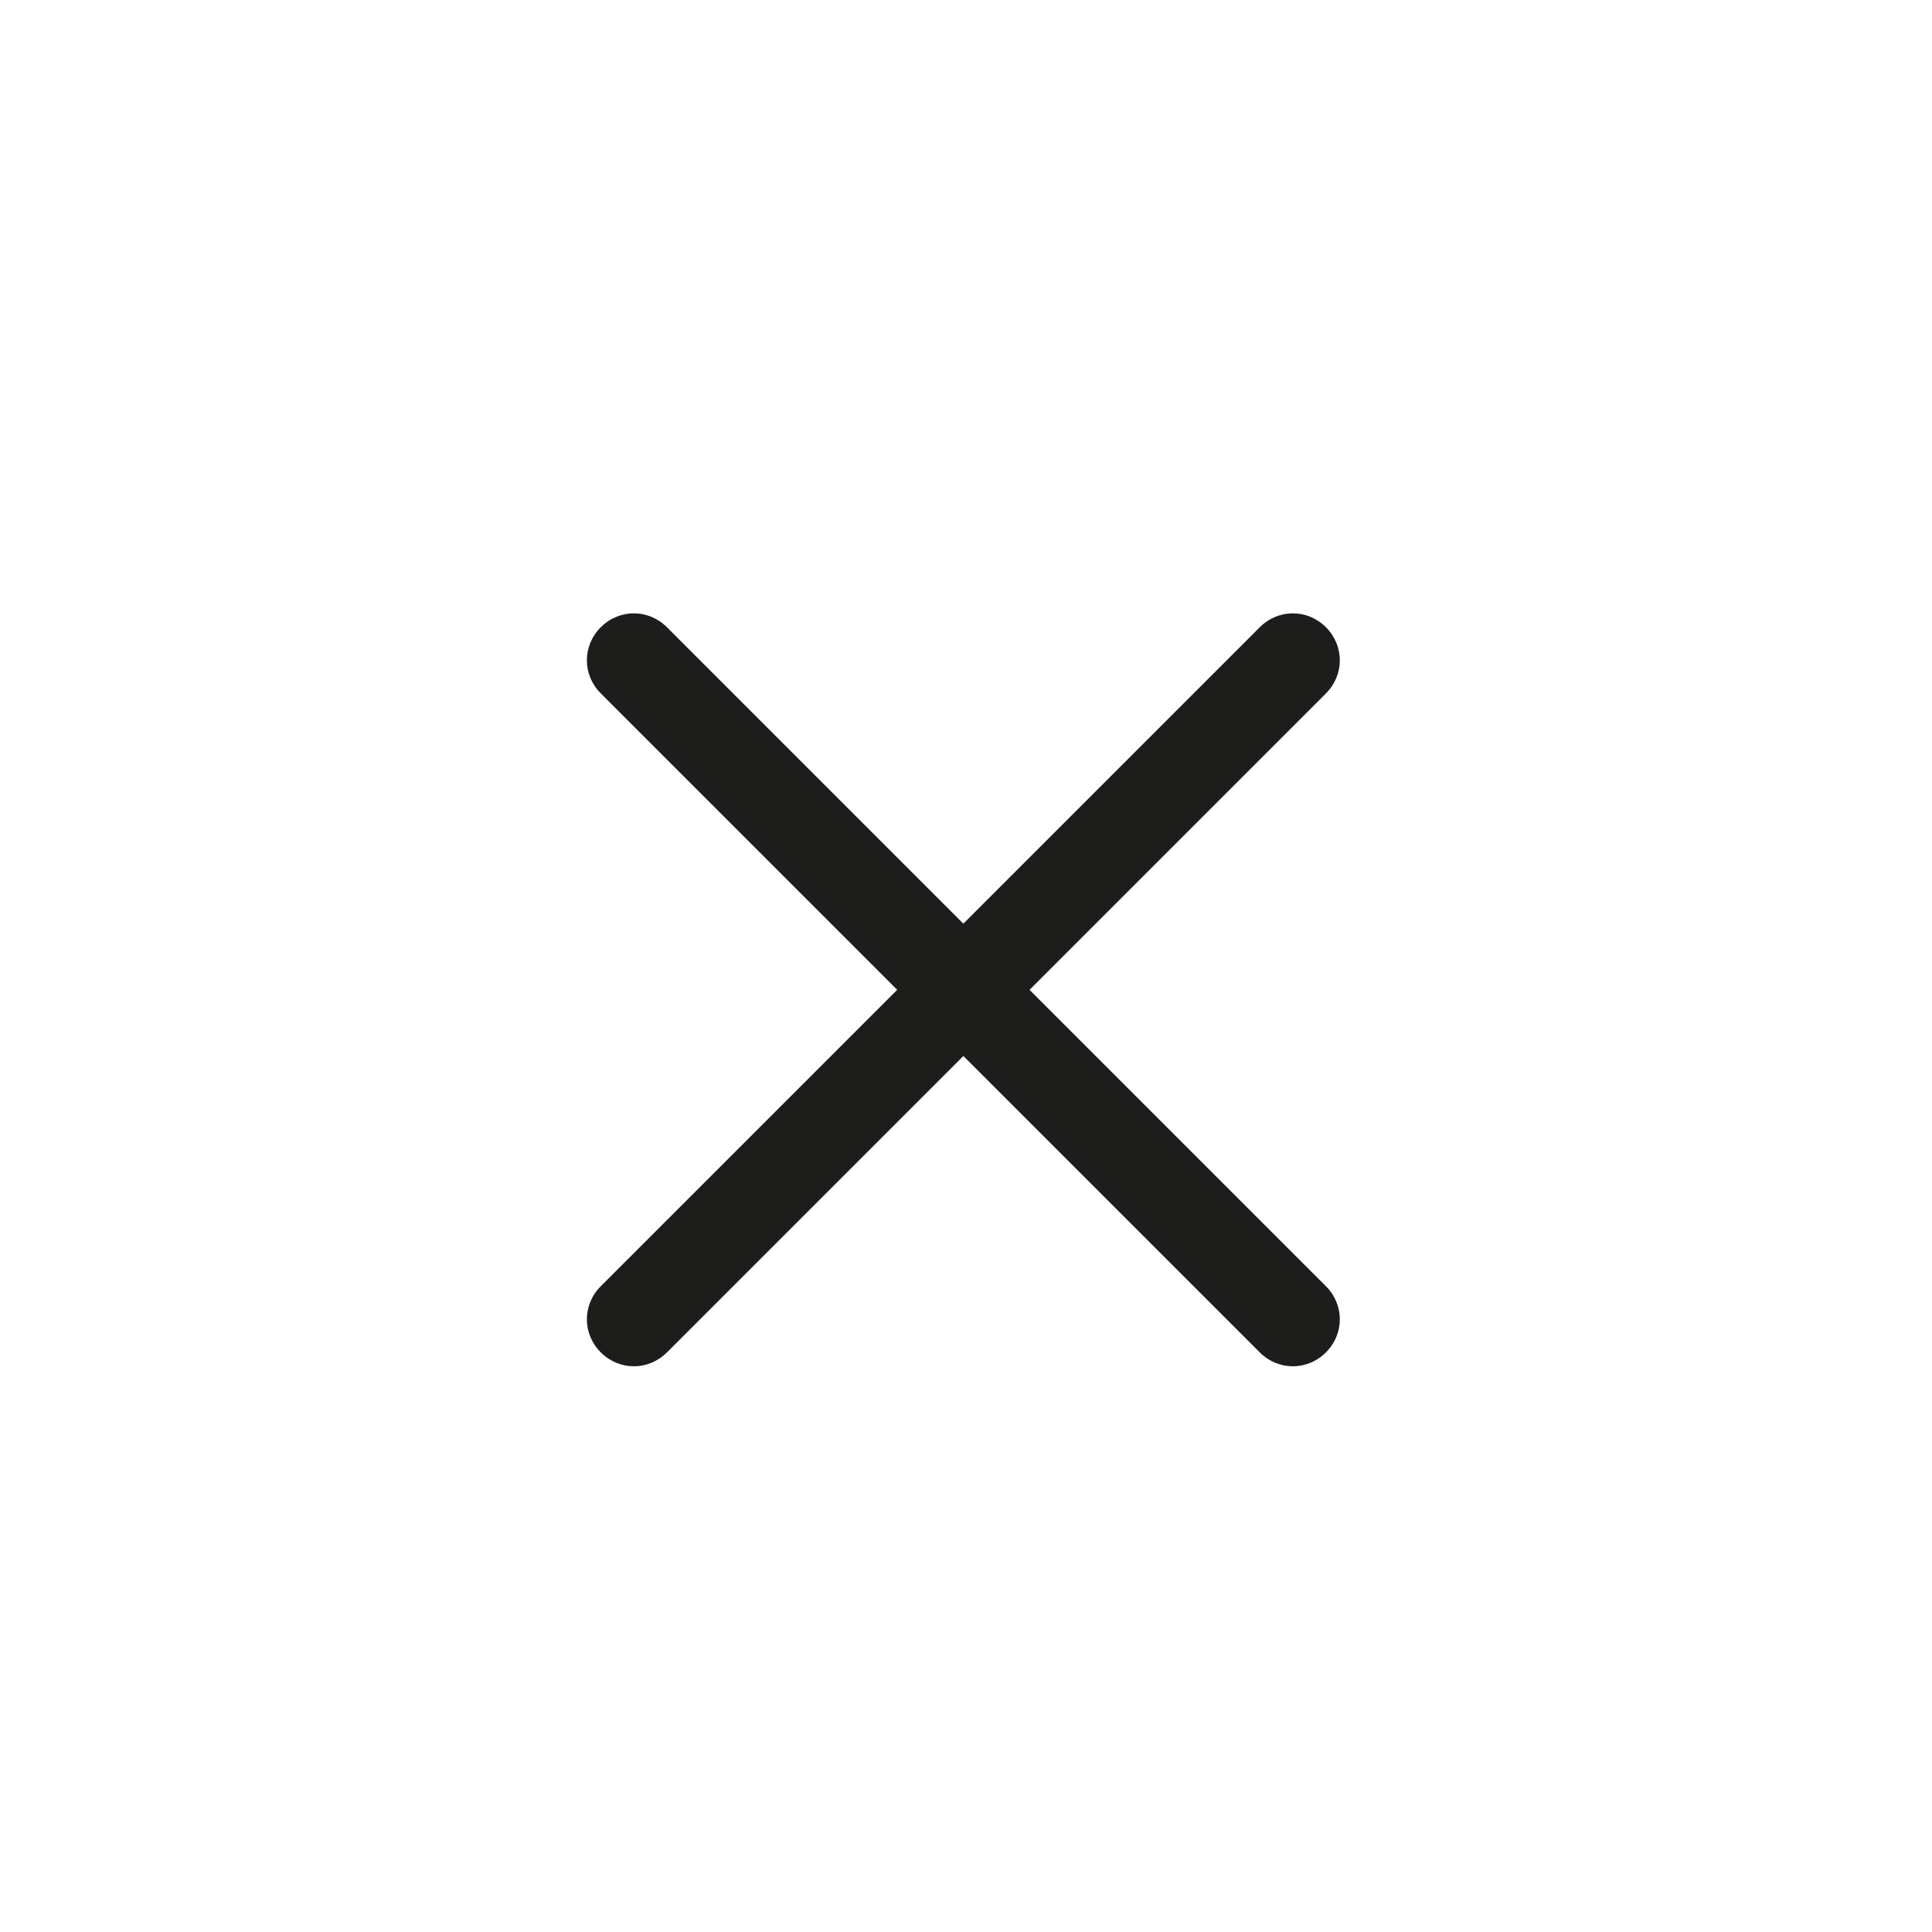
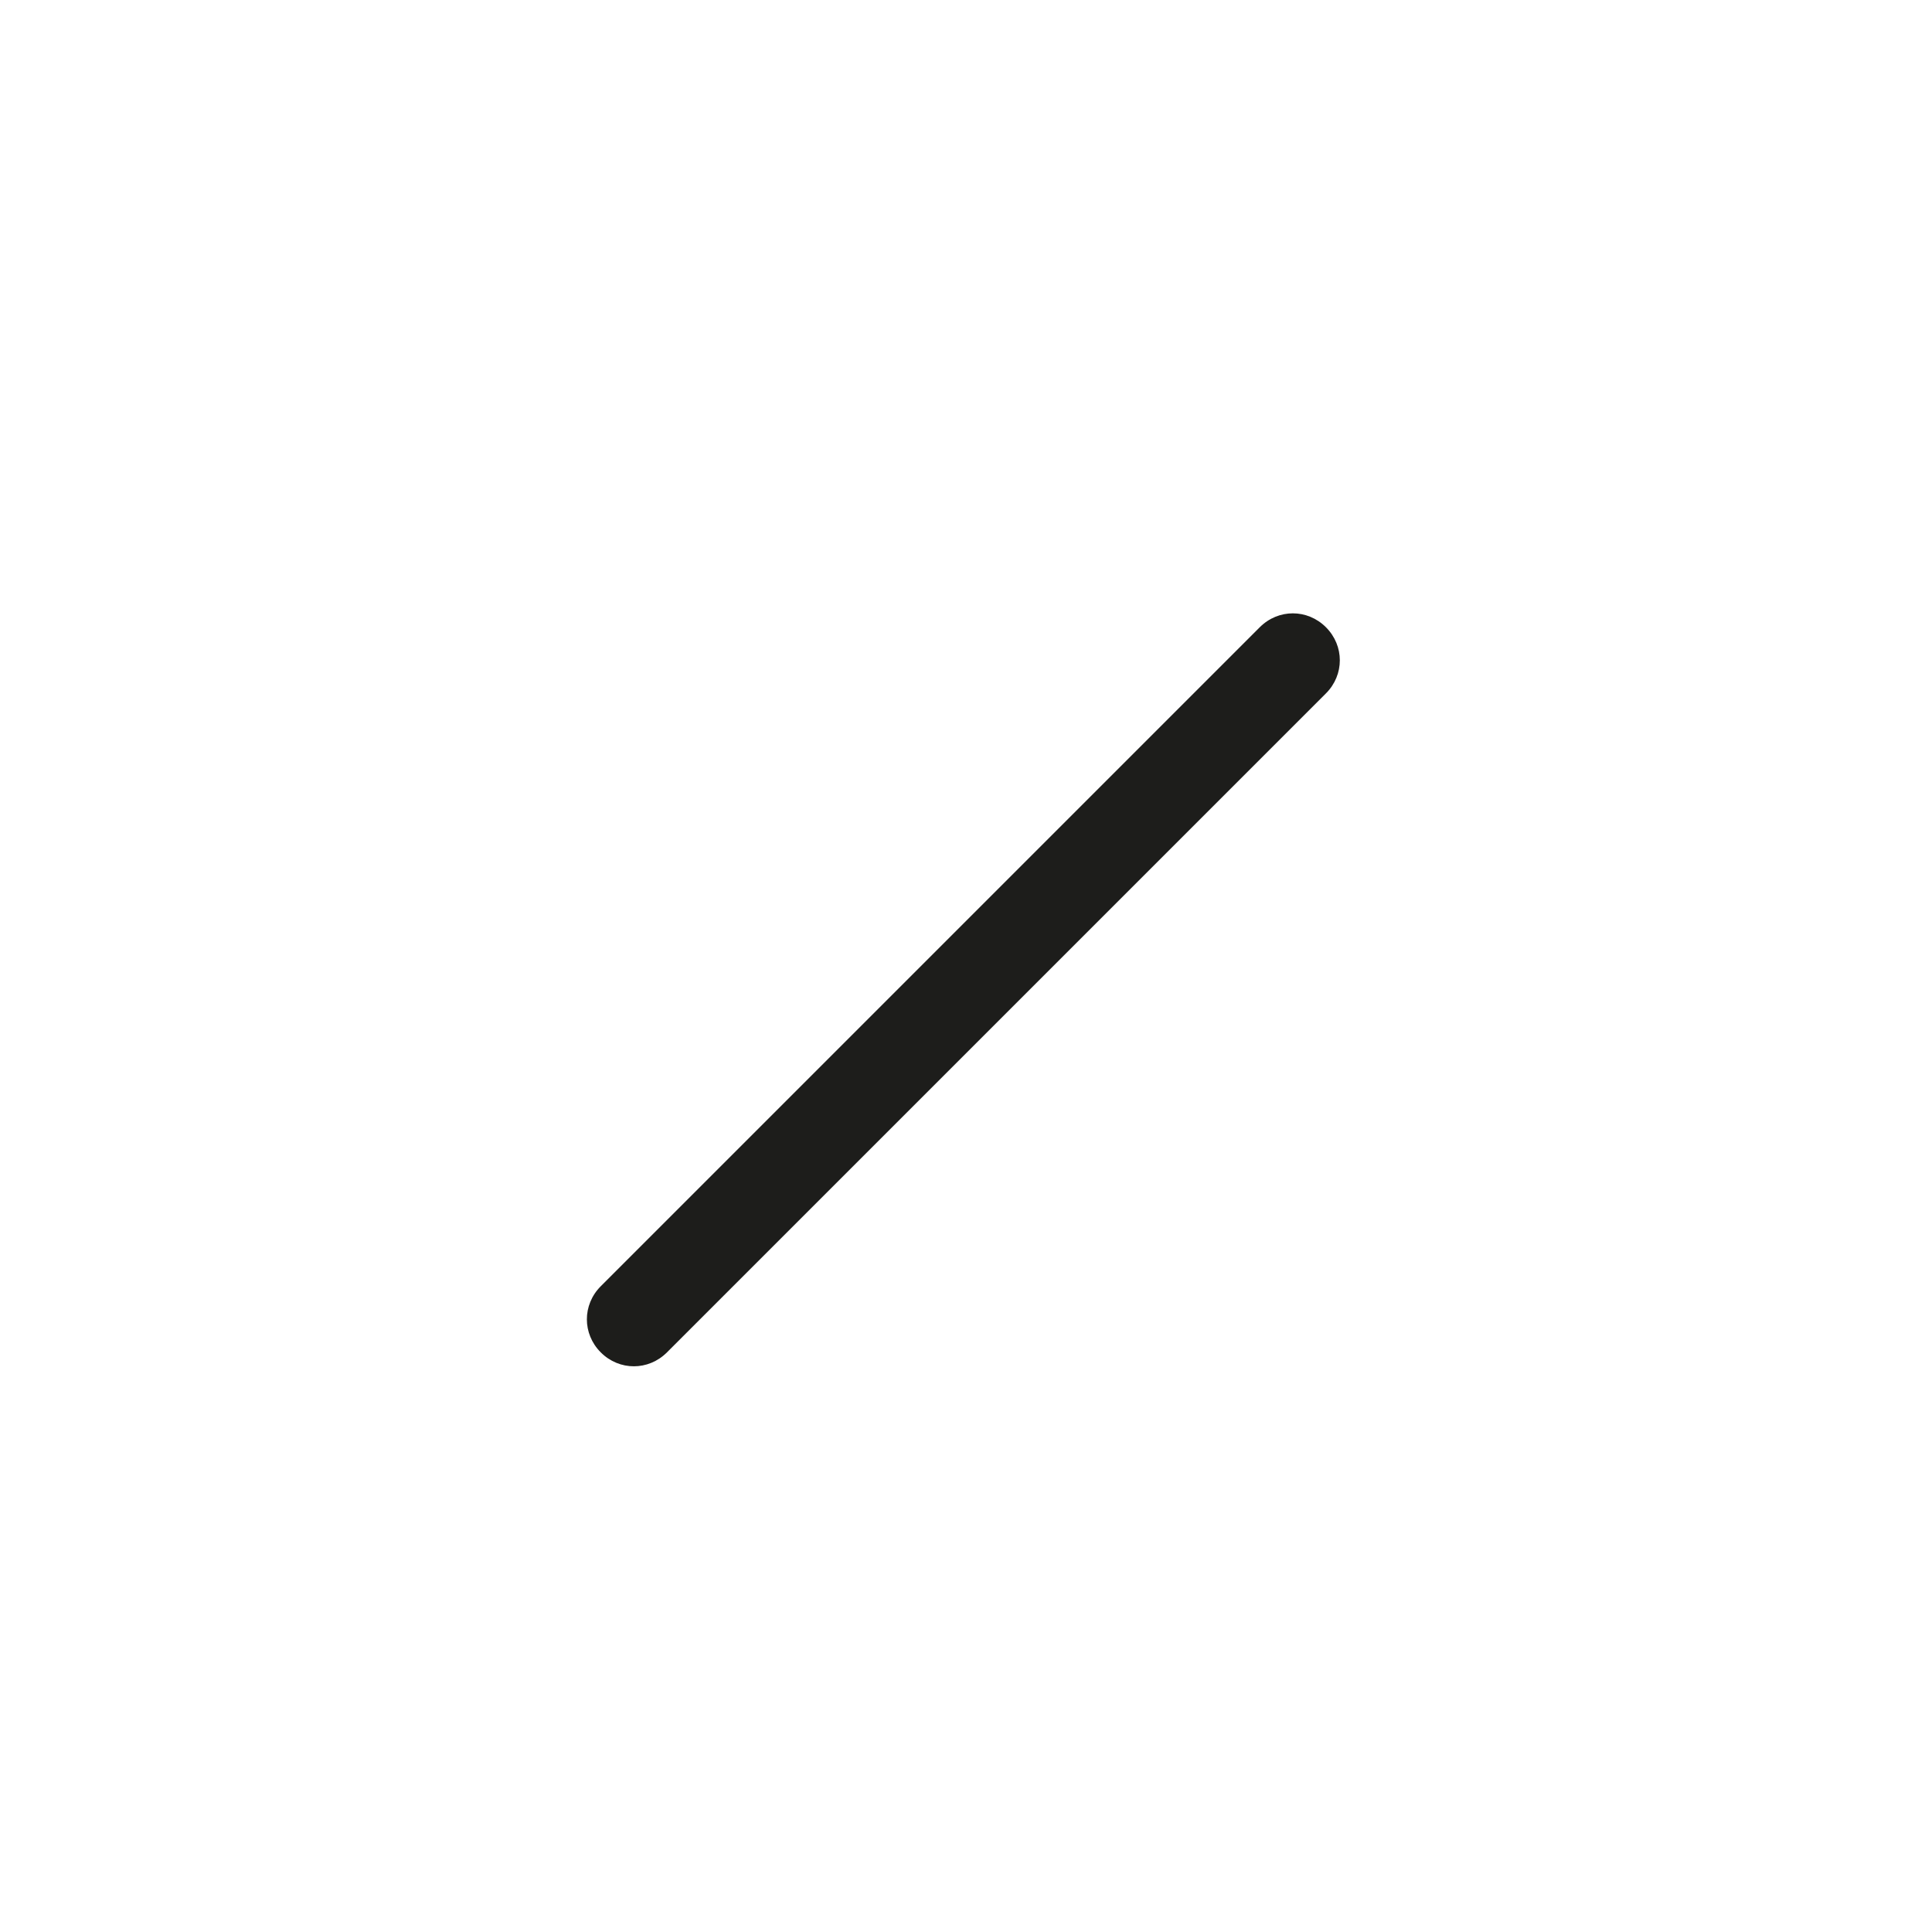
<svg xmlns="http://www.w3.org/2000/svg" version="1.1" id="Calque_1" x="0px" y="0px" viewBox="-269 360 73 73" enable-background="new -269 360 73 73" xml:space="preserve">
-   <path fill="#1D1D1B" d="M-218.9,411.1c-0.7,0.7-1.8,0.7-2.5,0l-24.9-24.9c-0.7-0.7-0.7-1.8,0-2.5l0,0c0.7-0.7,1.8-0.7,2.5,0   l24.9,24.9C-218.2,409.3-218.2,410.4-218.9,411.1L-218.9,411.1z" />
  <path fill="#1D1D1B" d="M-218.9,383.7c0.7,0.7,0.7,1.8,0,2.5l-24.9,24.9c-0.7,0.7-1.8,0.7-2.5,0l0,0c-0.7-0.7-0.7-1.8,0-2.5   l24.9-24.9C-220.7,383-219.6,383-218.9,383.7L-218.9,383.7z" />
</svg>